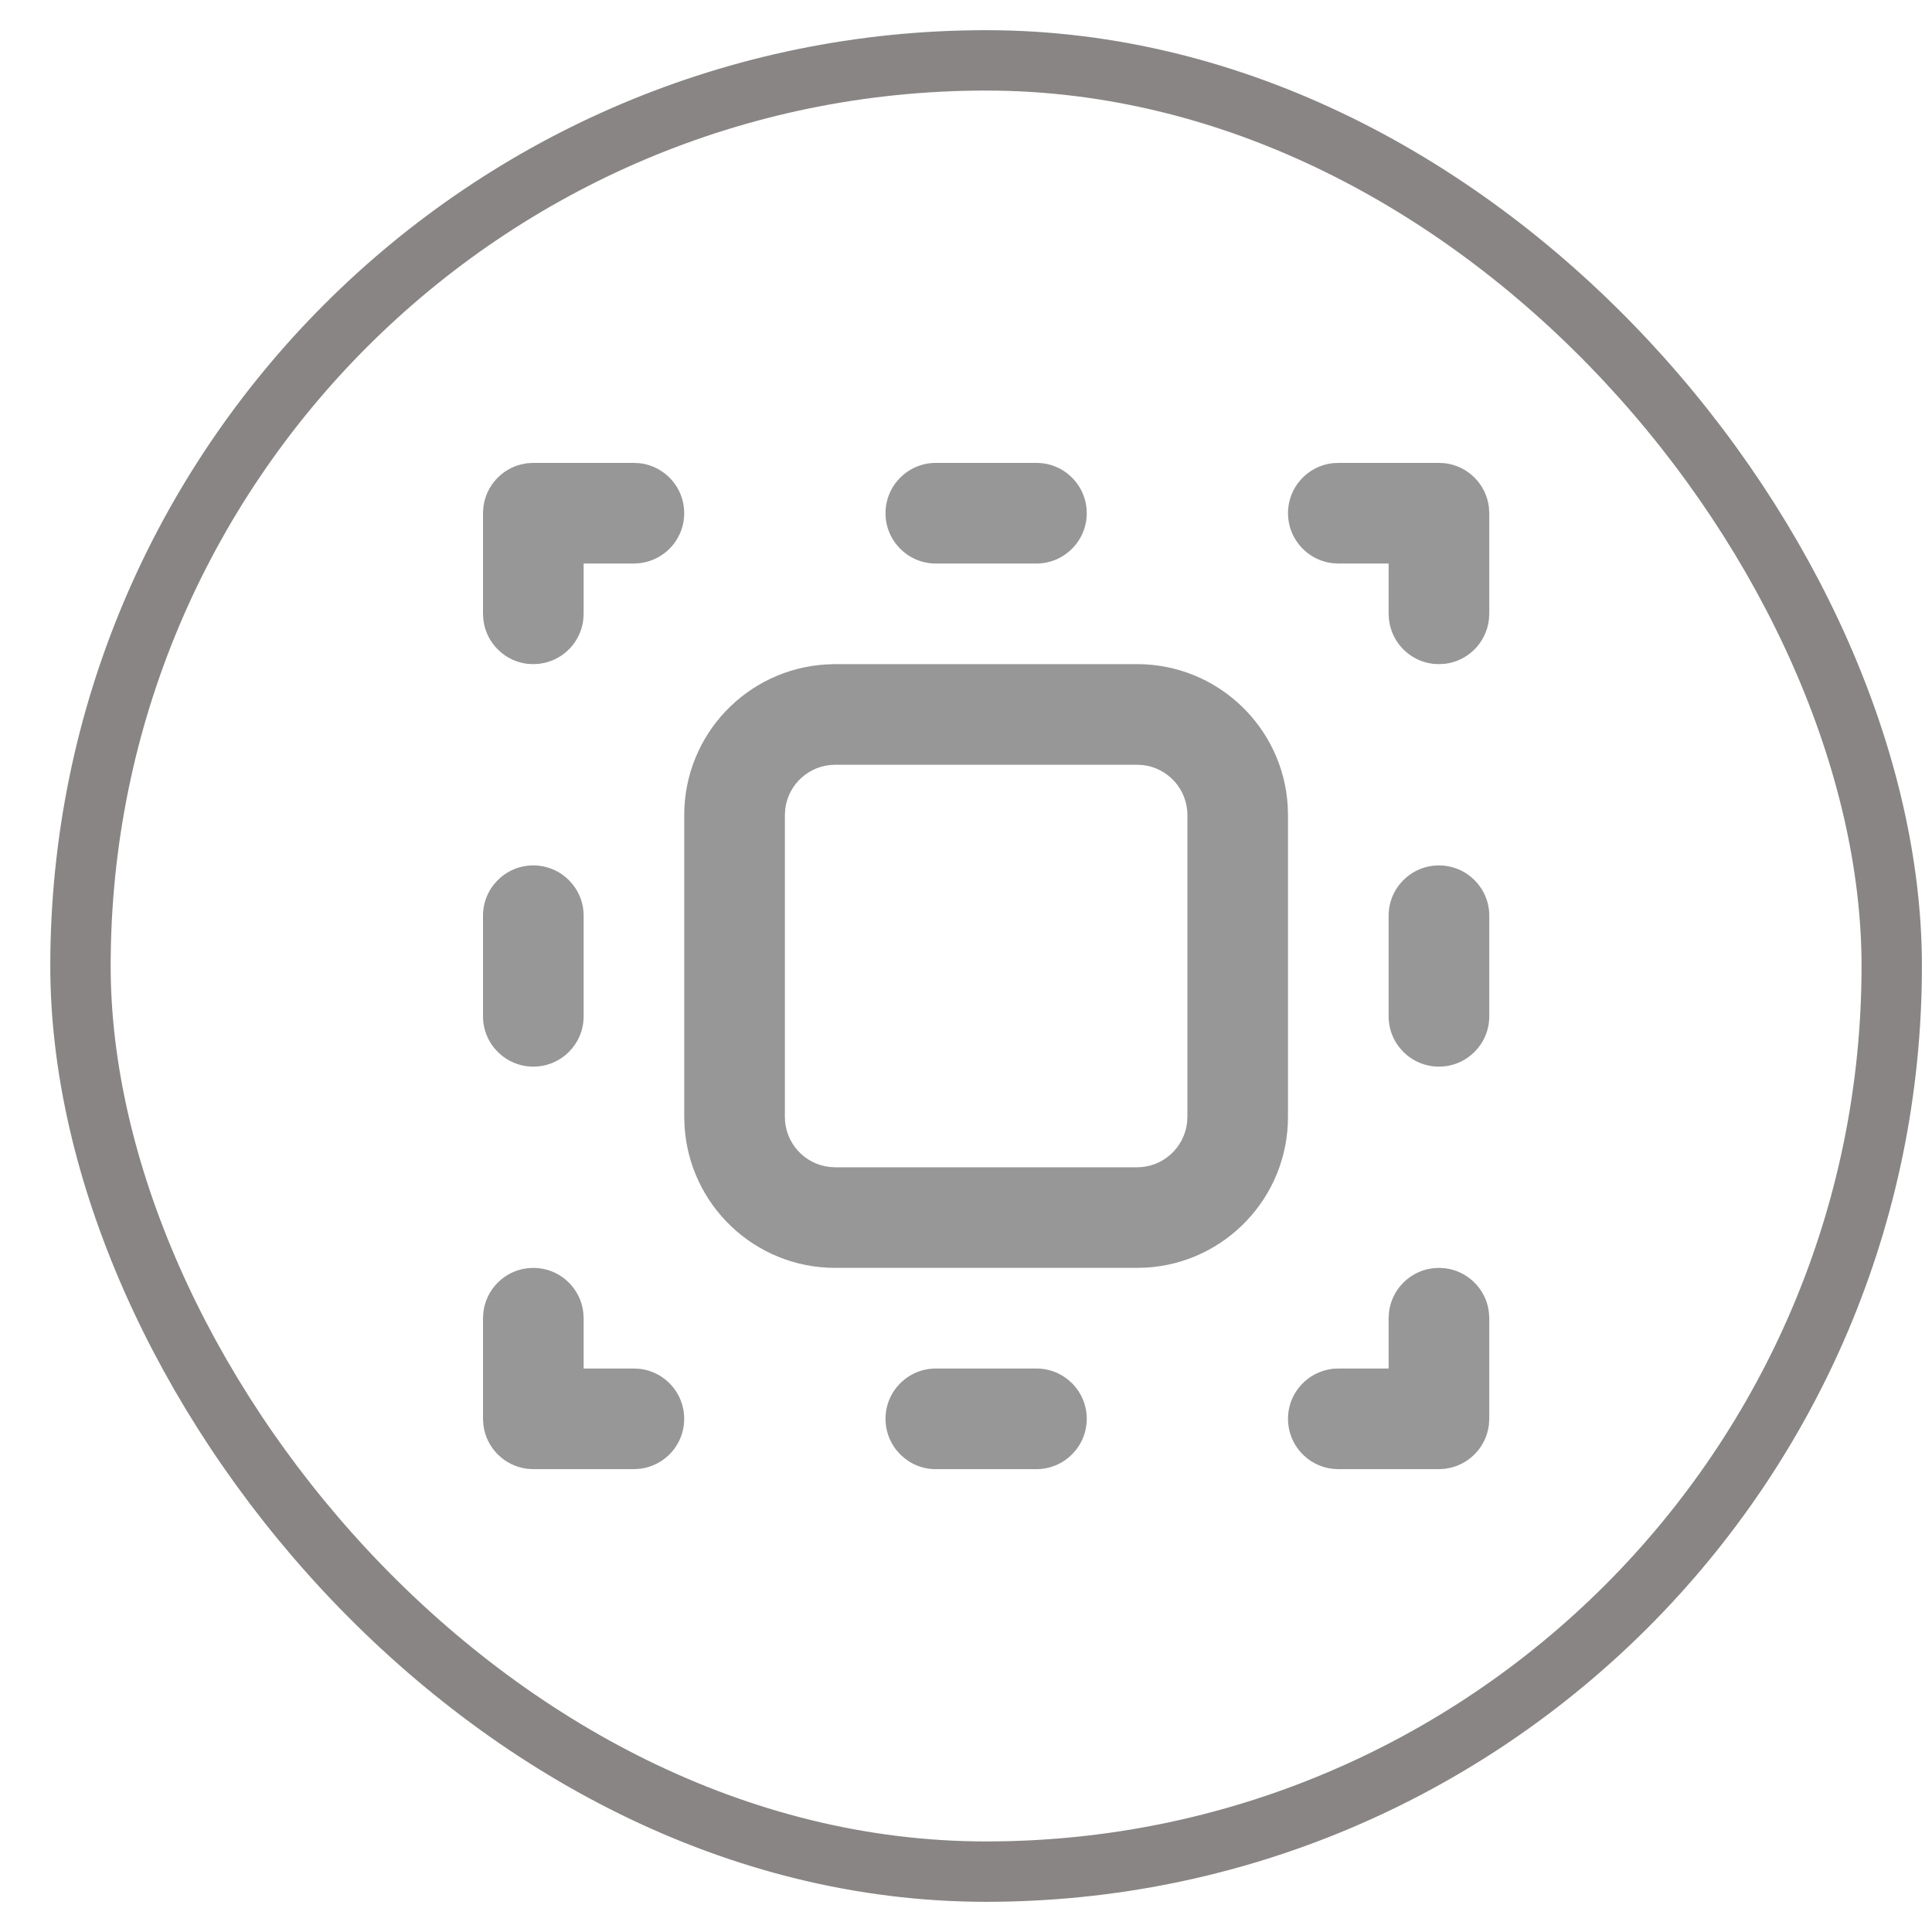
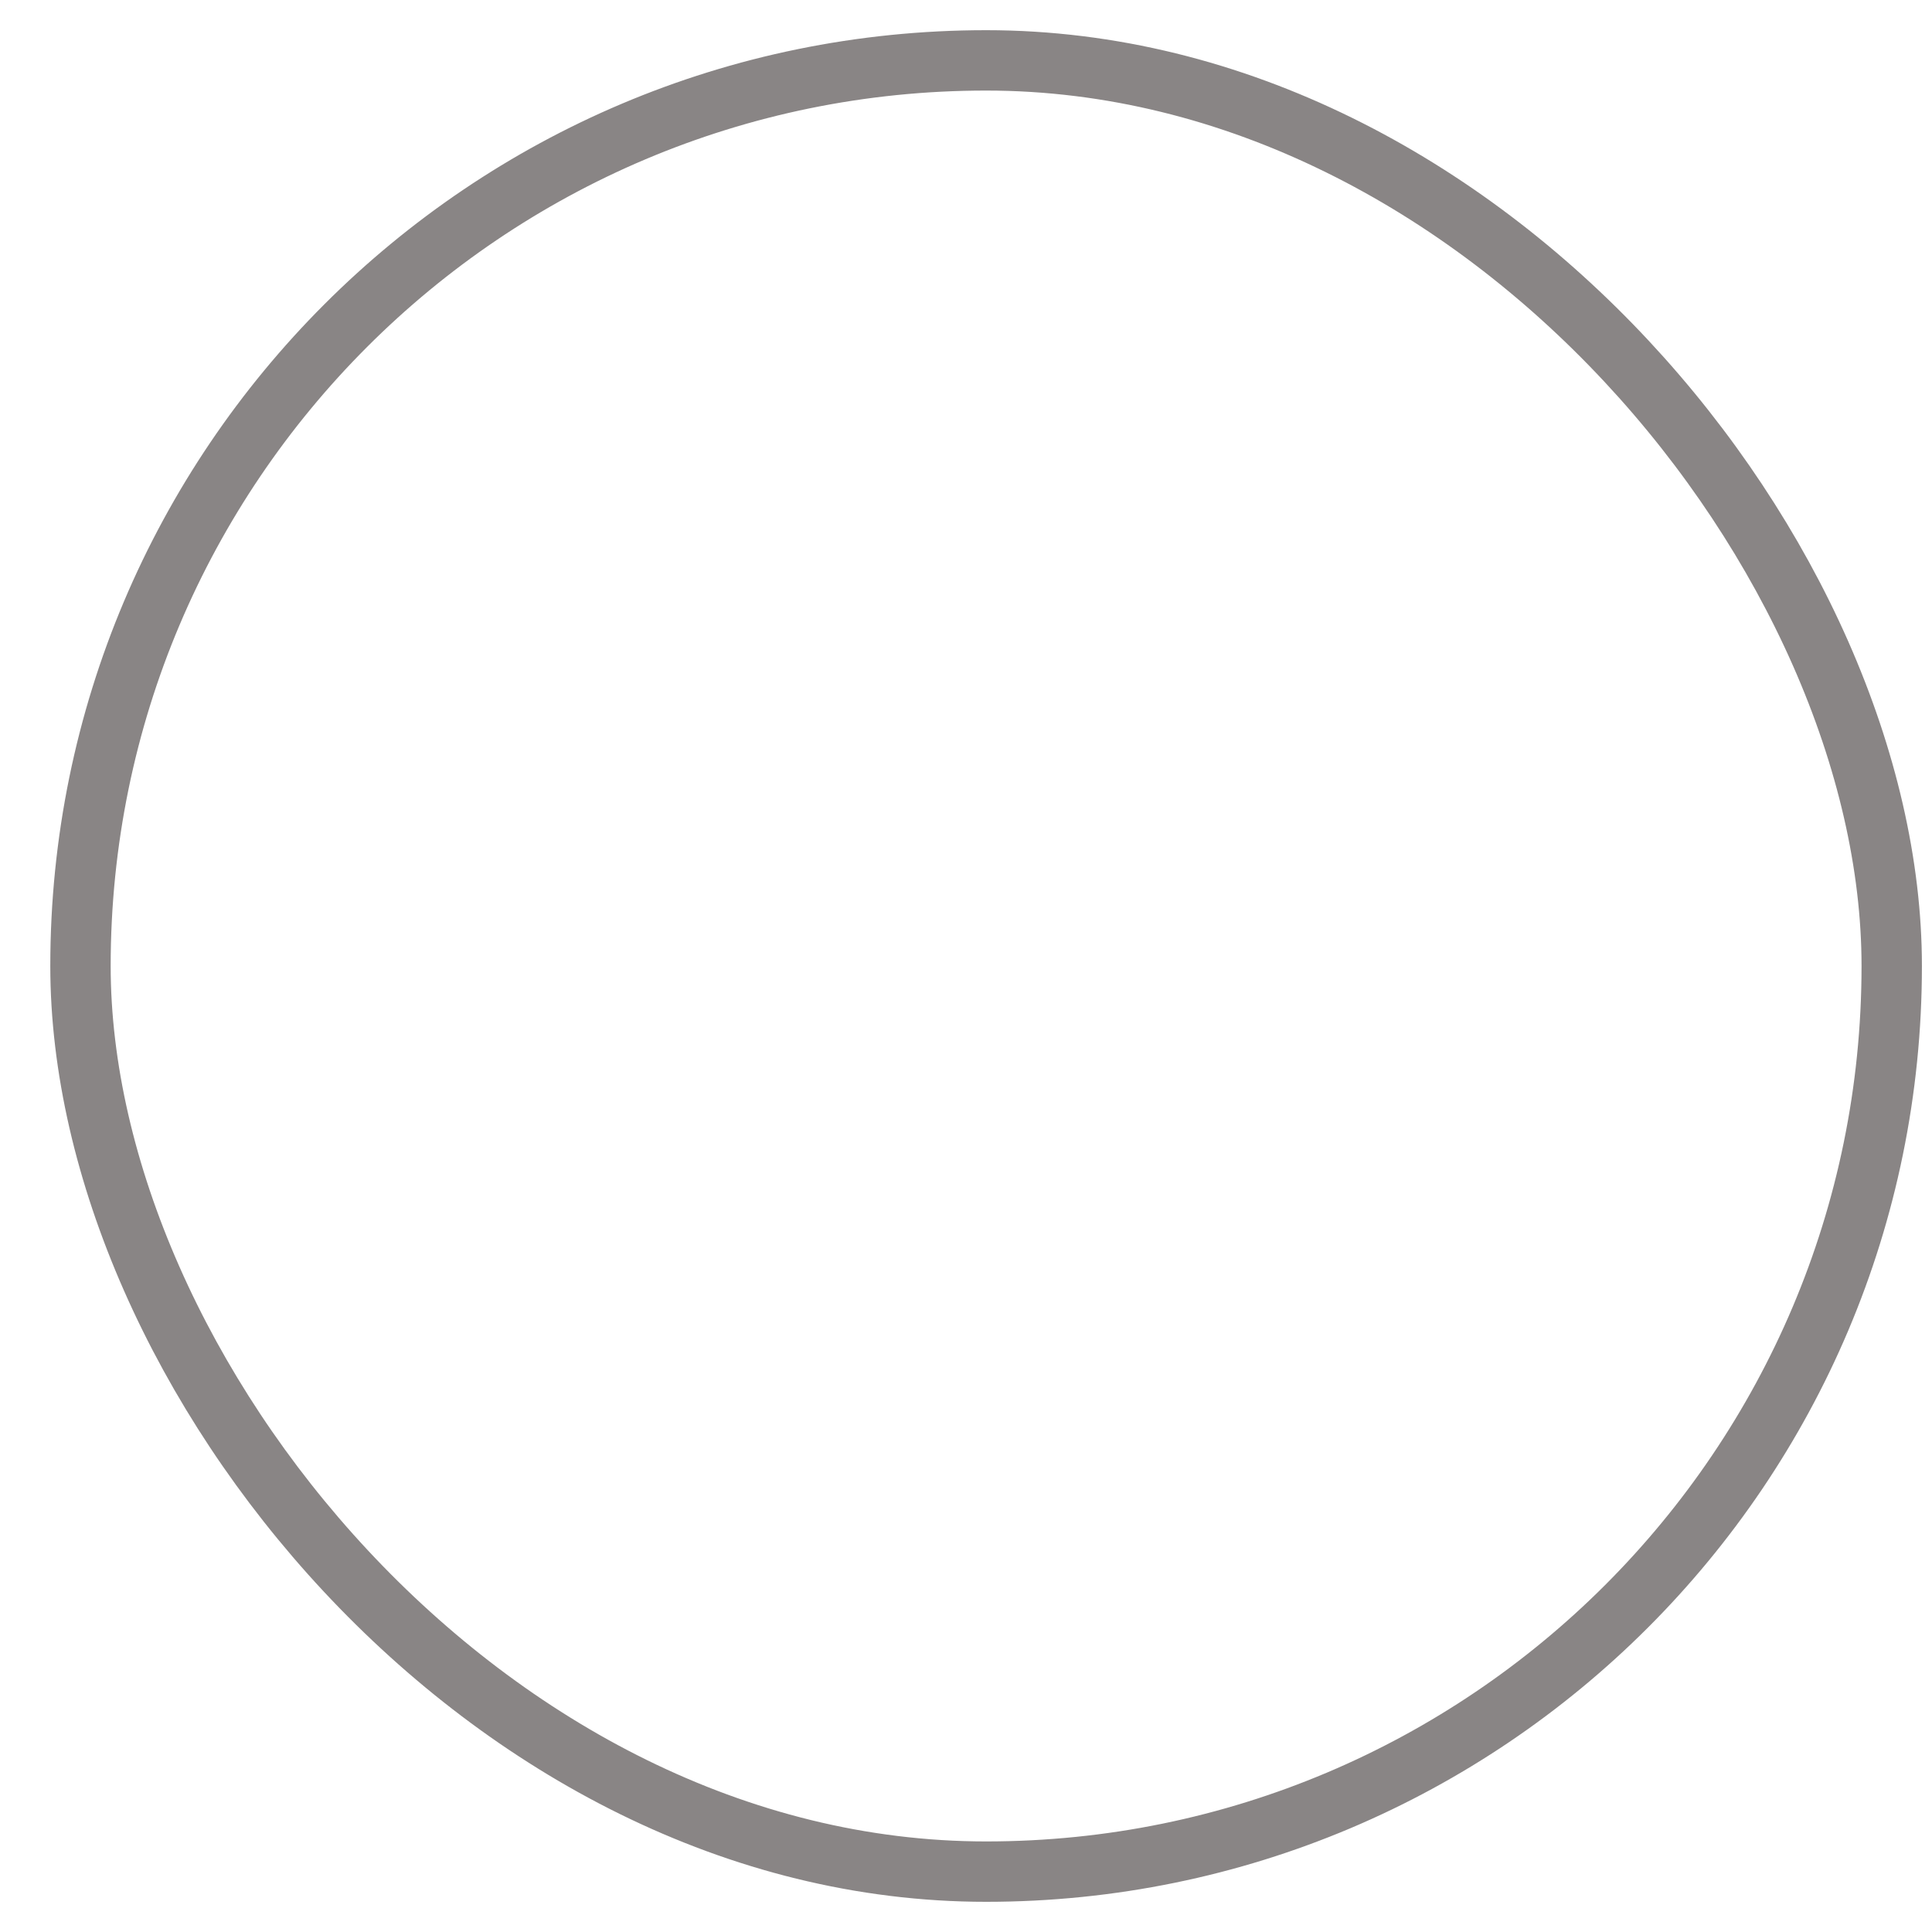
<svg xmlns="http://www.w3.org/2000/svg" width="32" height="32" viewBox="0 0 32 32" fill="none">
  <rect x="1.333" y="1" width="30" height="30" rx="15" stroke="#898585" />
-   <path d="M8.931 21.006C9.313 21.05 9.617 21.354 9.661 21.736L9.667 21.834V22.667H10.5L10.598 22.672C11.012 22.721 11.333 23.073 11.333 23.5C11.333 23.927 11.012 24.279 10.598 24.328L10.5 24.334H8.833L8.736 24.328C8.354 24.283 8.05 23.98 8.006 23.597L8 23.5V21.834L8.006 21.736C8.05 21.354 8.354 21.05 8.736 21.006L8.833 21L8.931 21.006ZM17.167 22.667C17.627 22.667 18 23.04 18 23.5C18 23.96 17.627 24.333 17.167 24.334H15.5C15.04 24.334 14.667 23.96 14.667 23.5C14.667 23.04 15.04 22.667 15.5 22.667H17.167ZM23.931 21.006C24.281 21.046 24.565 21.305 24.645 21.642L24.661 21.736L24.667 21.834V23.5L24.661 23.597C24.62 23.948 24.362 24.232 24.024 24.311L23.931 24.328L23.833 24.334H22.167L22.069 24.328C21.655 24.28 21.333 23.927 21.333 23.5C21.333 23.105 21.608 22.776 21.976 22.689L22.069 22.672L22.167 22.667H23V21.834L23.006 21.736C23.047 21.385 23.305 21.101 23.643 21.022L23.736 21.006L23.833 21L23.931 21.006ZM18.833 11C20.164 11 21.253 12.041 21.329 13.353L21.333 13.5V18.5C21.333 19.831 20.293 20.92 18.98 20.996L18.833 21H13.833C12.502 21 11.414 19.959 11.338 18.647L11.333 18.5V13.5C11.333 12.168 12.374 11.081 13.687 11.005L13.833 11H18.833ZM13.833 12.667C13.406 12.667 13.054 12.989 13.006 13.403L13 13.5V18.5C13 18.927 13.322 19.28 13.736 19.328L13.833 19.334H18.833C19.26 19.334 19.613 19.012 19.661 18.597L19.667 18.5V13.5C19.667 13.072 19.345 12.721 18.931 12.672L18.833 12.667H13.833ZM8.833 14.334C9.293 14.334 9.667 14.706 9.667 15.167V16.834C9.667 17.294 9.293 17.667 8.833 17.667C8.373 17.666 8 17.294 8 16.834L8 15.167C8 14.707 8.373 14.334 8.833 14.334ZM23.833 14.334C24.293 14.334 24.667 14.706 24.667 15.167V16.834C24.667 17.294 24.293 17.667 23.833 17.667C23.373 17.666 23 17.294 23 16.834V15.167C23 14.707 23.373 14.334 23.833 14.334ZM10.598 7.672C11.012 7.721 11.333 8.073 11.333 8.5C11.333 8.894 11.059 9.225 10.691 9.311L10.598 9.328L10.5 9.334H9.667V10.167L9.661 10.264C9.62 10.615 9.362 10.899 9.024 10.978L8.931 10.995L8.833 11L8.736 10.995C8.386 10.954 8.102 10.695 8.022 10.358L8.006 10.264L8 10.167V8.5L8.006 8.403C8.047 8.052 8.305 7.768 8.643 7.689L8.736 7.672L8.833 7.667H10.5L10.598 7.672ZM23.931 7.672C24.313 7.717 24.617 8.02 24.661 8.403L24.667 8.5V10.167L24.661 10.264C24.616 10.647 24.313 10.95 23.931 10.995L23.833 11L23.736 10.995C23.354 10.95 23.05 10.647 23.006 10.264L23 10.167V9.334H22.167L22.069 9.328C21.655 9.28 21.333 8.927 21.333 8.5C21.333 8.072 21.655 7.721 22.069 7.672L22.167 7.667H23.833L23.931 7.672ZM17.167 7.667C17.627 7.667 18 8.04 18 8.5C18 8.96 17.627 9.333 17.167 9.334H15.5C15.04 9.334 14.667 8.96 14.667 8.5C14.667 8.04 15.04 7.667 15.5 7.667H17.167Z" fill="#979797" />
</svg>